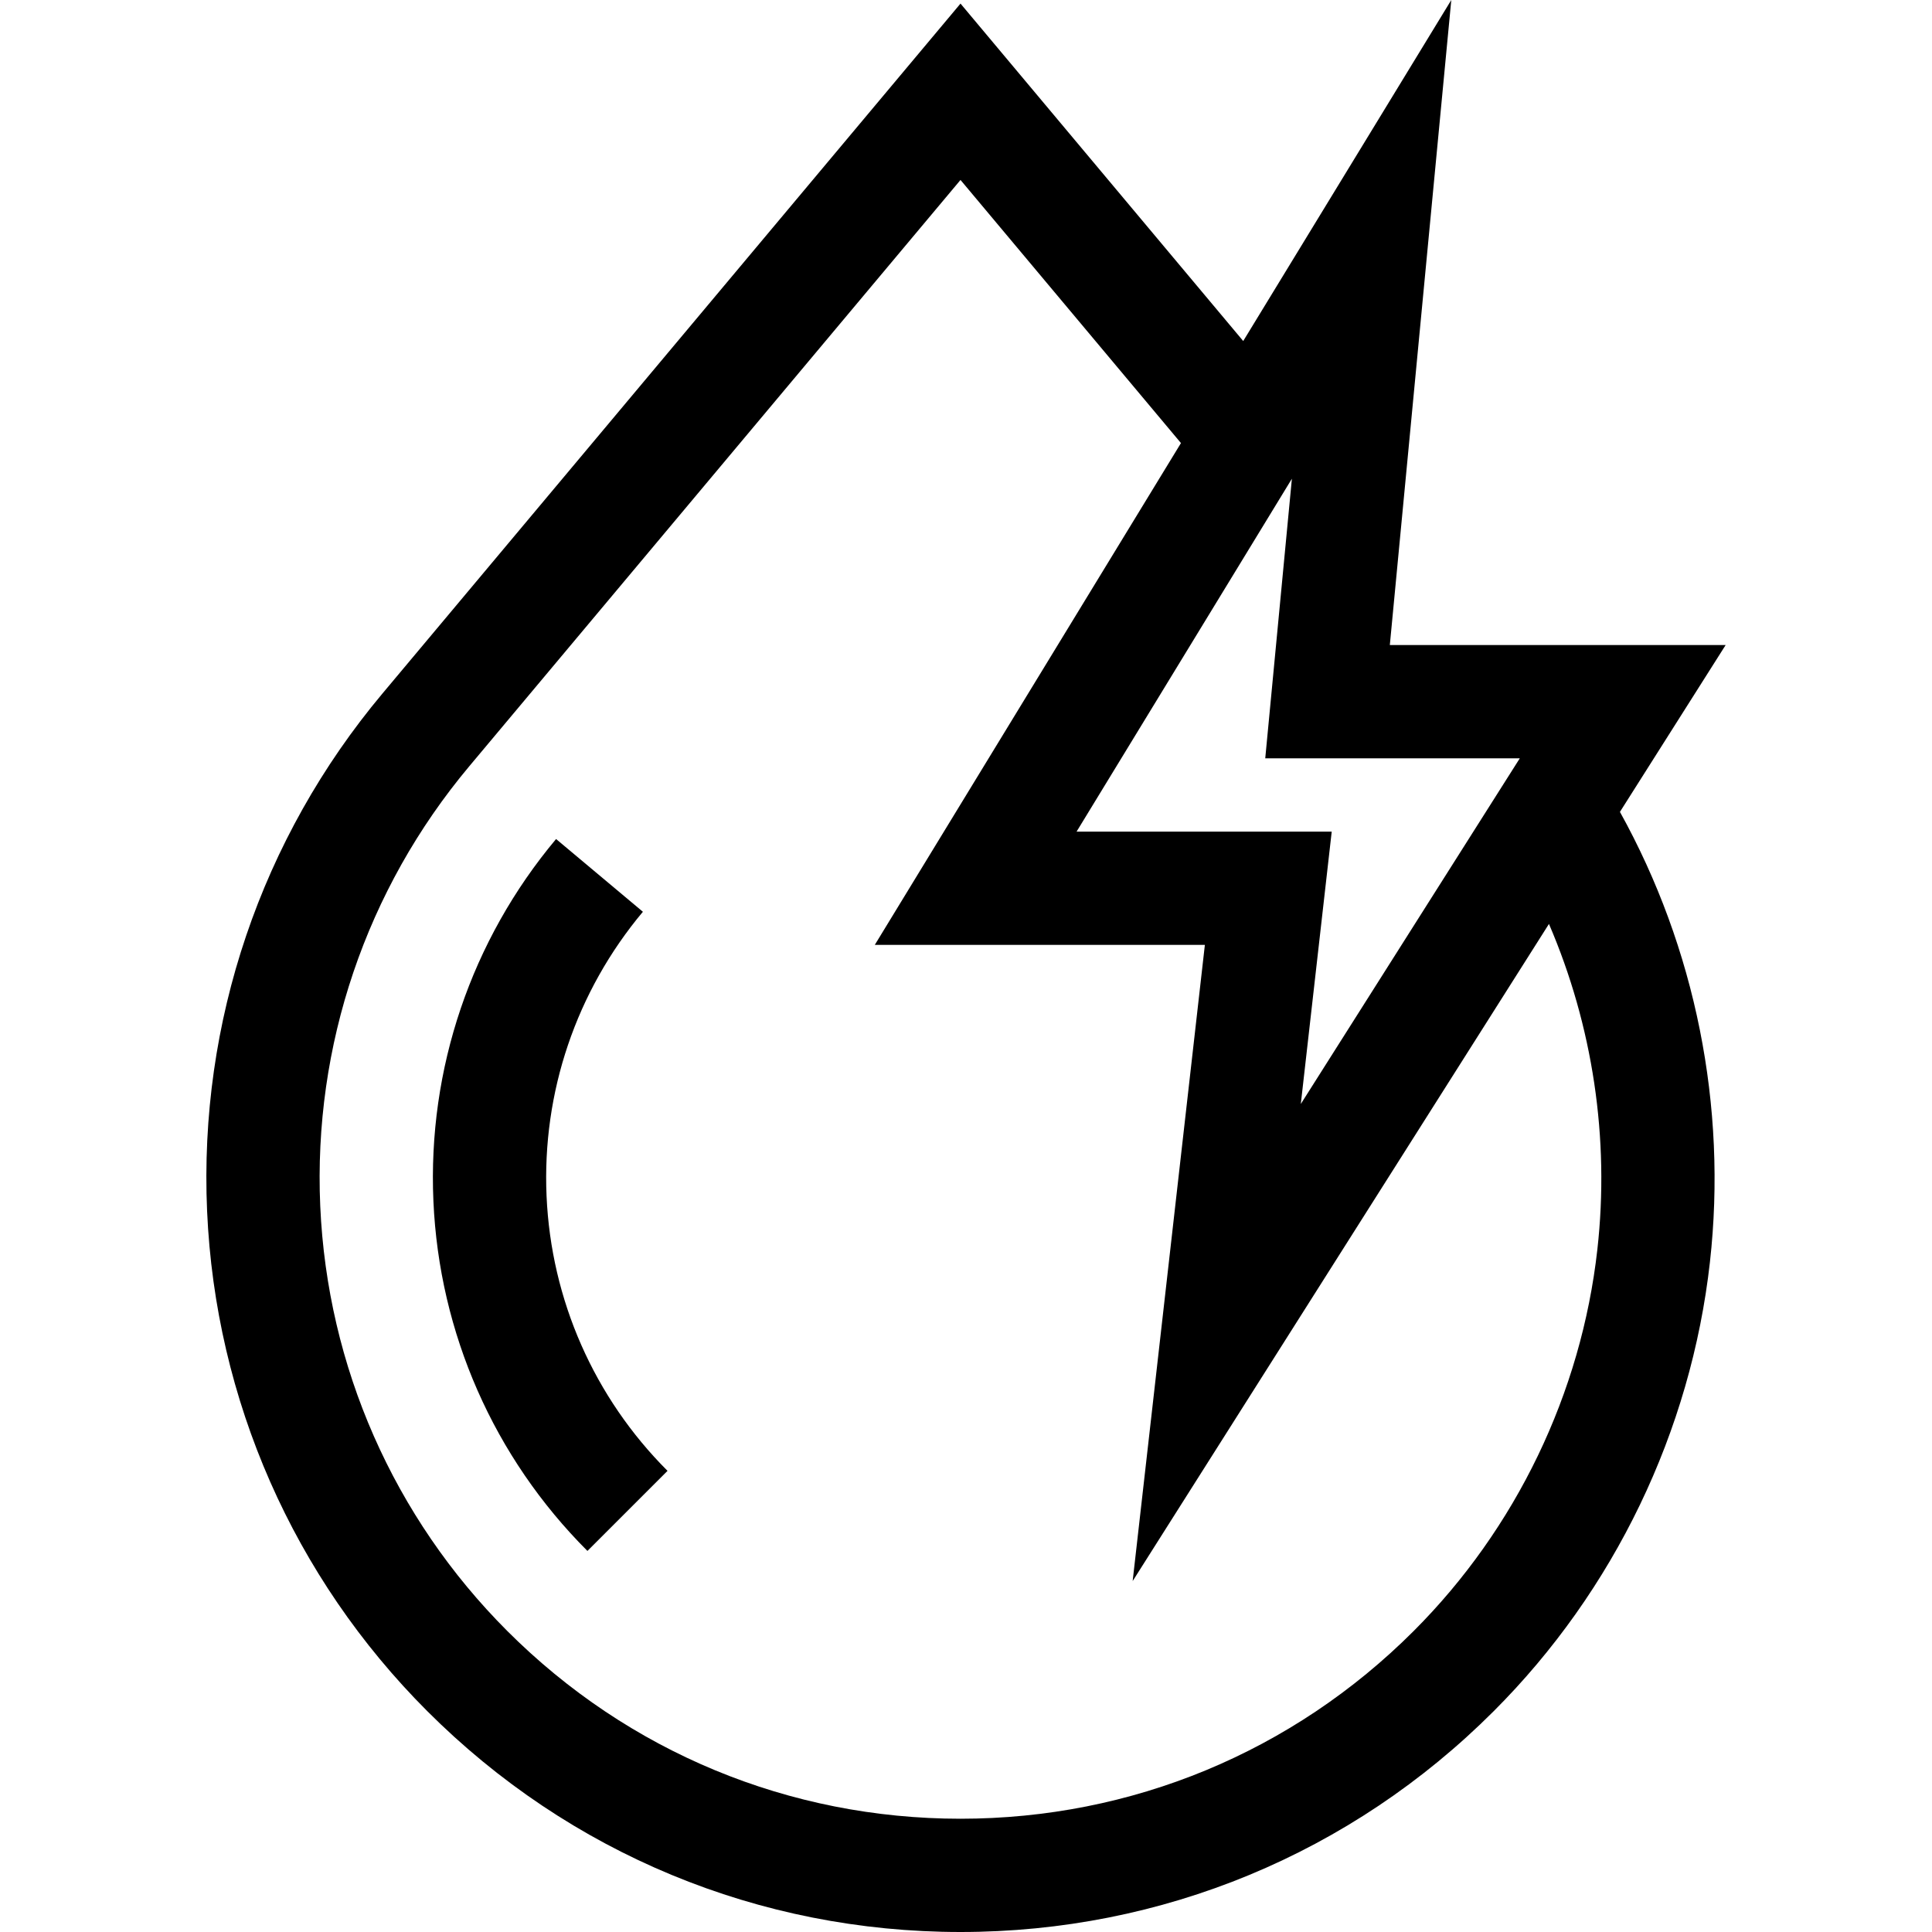
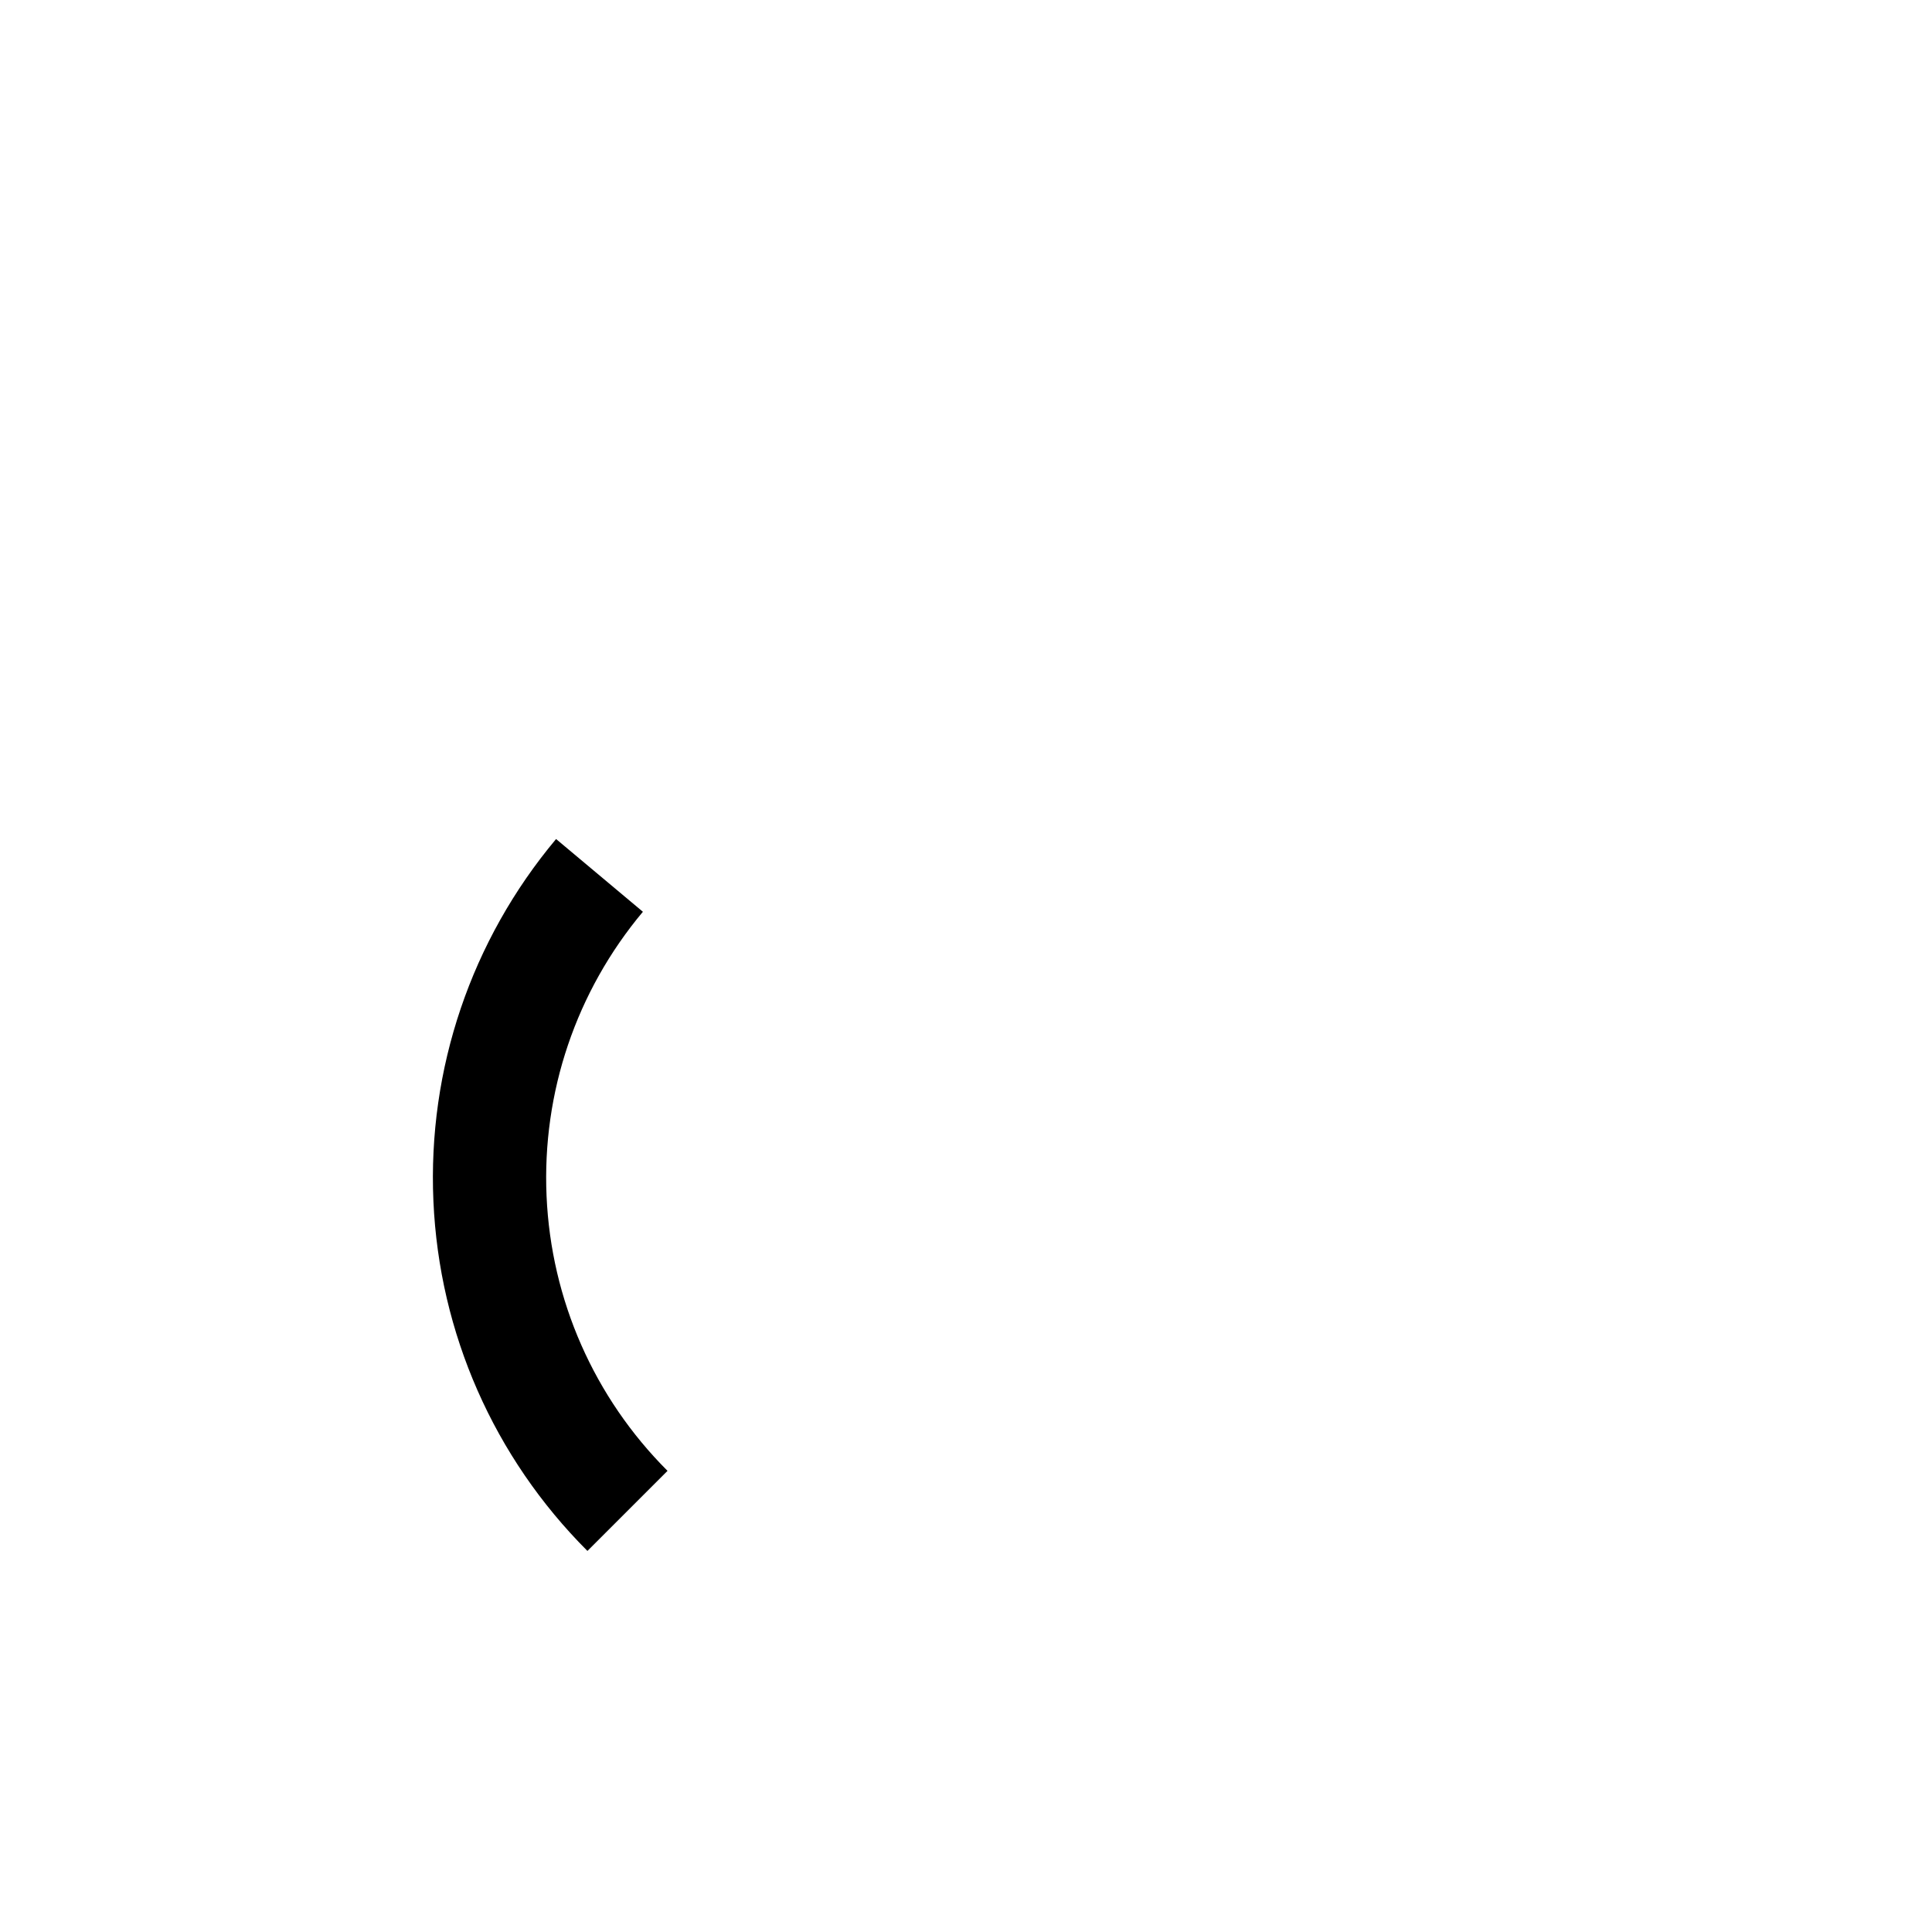
<svg xmlns="http://www.w3.org/2000/svg" version="1.1" id="Capa_1" x="0px" y="0px" viewBox="0 0 512 512" style="enable-background:new 0 0 512 512;" xml:space="preserve">
  <g>
    <g>
      <path d="M144.845,316.978c-1.211-27.494,7.856-54.253,25.53-75.348l-23.009-19.278c-22.505,26.862-34.05,60.936-32.508,95.946    c1.542,35.009,16.037,67.936,40.817,92.716L176.9,389.79C157.44,370.33,146.055,344.471,144.845,316.978z" />
    </g>
  </g>
  <g>
    <g>
-       <path d="M457.314,170.943h-88.995L384.607,0l-55.141,90.376L254.543,0.949L101.348,183.797    c-32.168,38.396-48.671,87.1-46.466,137.141c2.204,50.041,22.924,97.107,58.343,132.526C150.972,491.212,201.16,512,254.543,512    s103.571-20.788,141.318-58.536c31.925-31.925,52.272-74.194,57.29-119.02c4.617-41.232-3.839-83.217-23.851-119.284    L457.314,170.943z M342.364,126.867l-7.06,74.093h67.459l-58.037,91.61l8.193-72.181h-67.615L342.364,126.867z M423.32,331.104    c-4.265,38.088-21.555,74.005-48.686,101.136c-32.078,32.078-74.728,49.744-120.093,49.744s-88.015-17.666-120.093-49.744    c-30.099-30.1-47.707-70.096-49.579-112.622c-1.872-42.526,12.151-83.915,39.487-116.543L254.543,47.689l58.423,69.732    l-81.138,132.984h87.475l-19.137,168.59l110.323-174.143C422.086,271.811,426.615,301.68,423.32,331.104z" />
-     </g>
+       </g>
  </g>
  <g>
</g>
  <g>
</g>
  <g>
</g>
  <g>
</g>
  <g>
</g>
  <g>
</g>
  <g>
</g>
  <g>
</g>
  <g>
</g>
  <g>
</g>
  <g>
</g>
  <g>
</g>
  <g>
</g>
  <g>
</g>
  <g>
</g>
</svg>